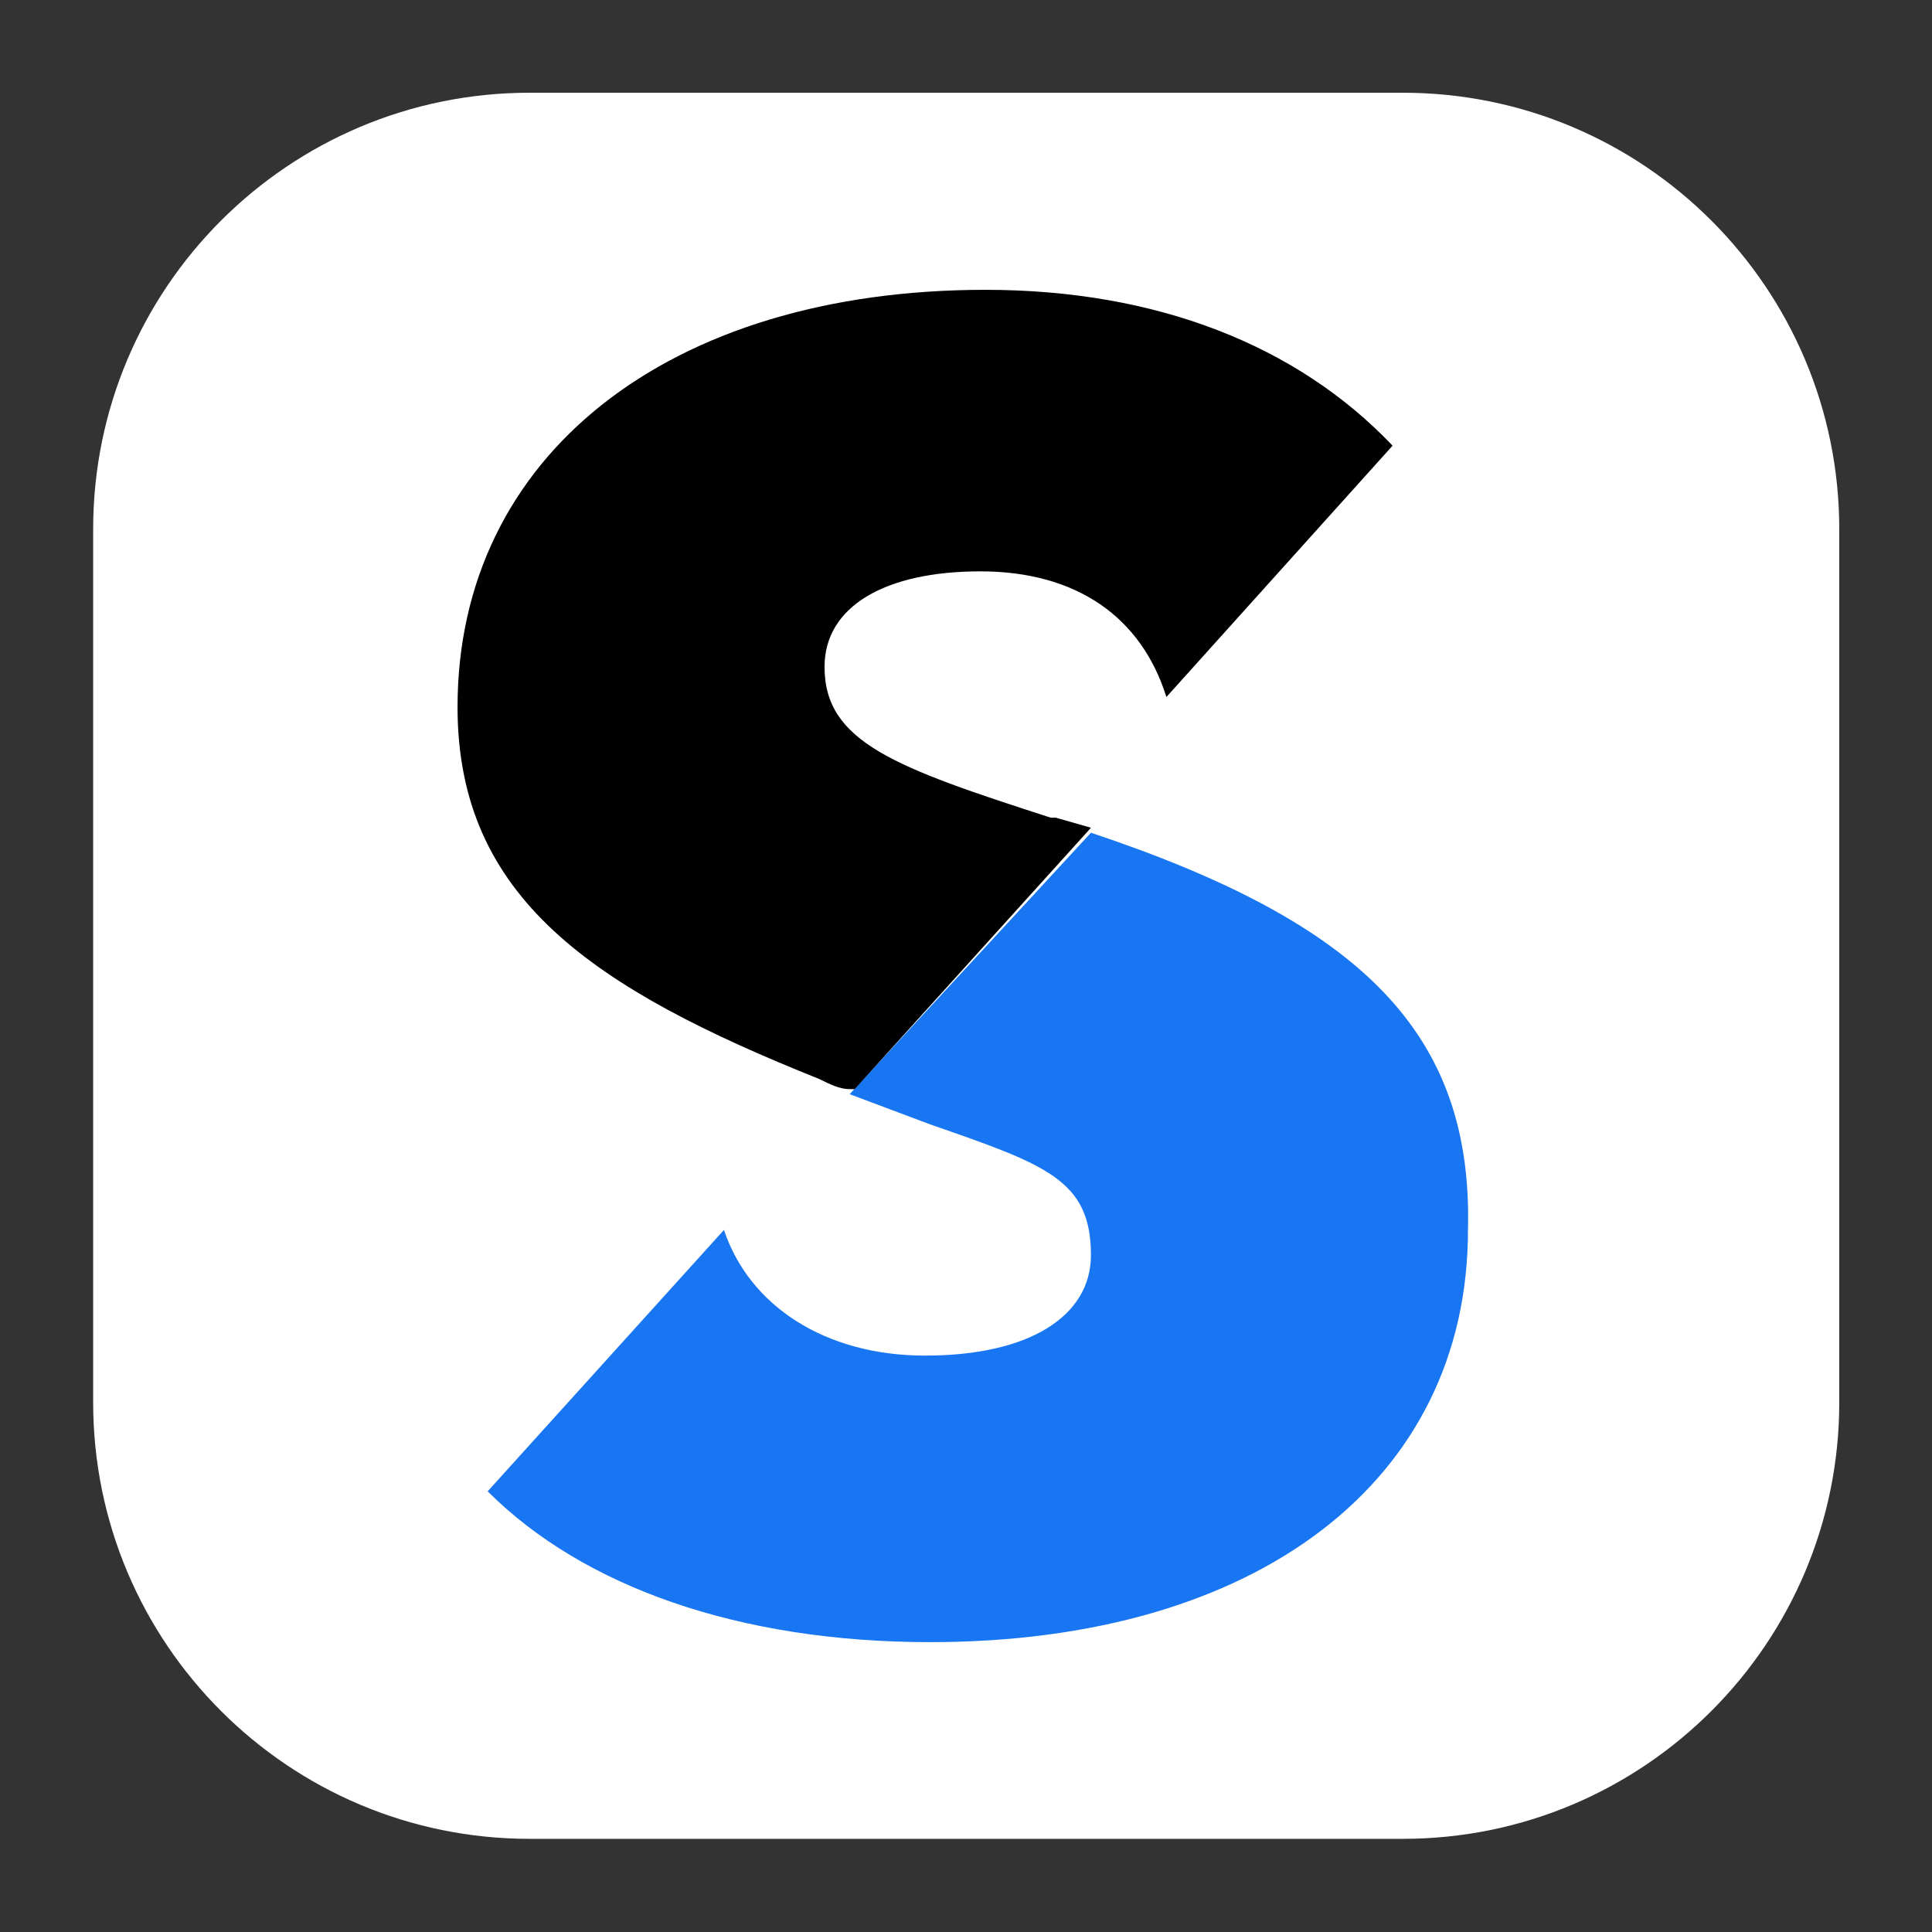
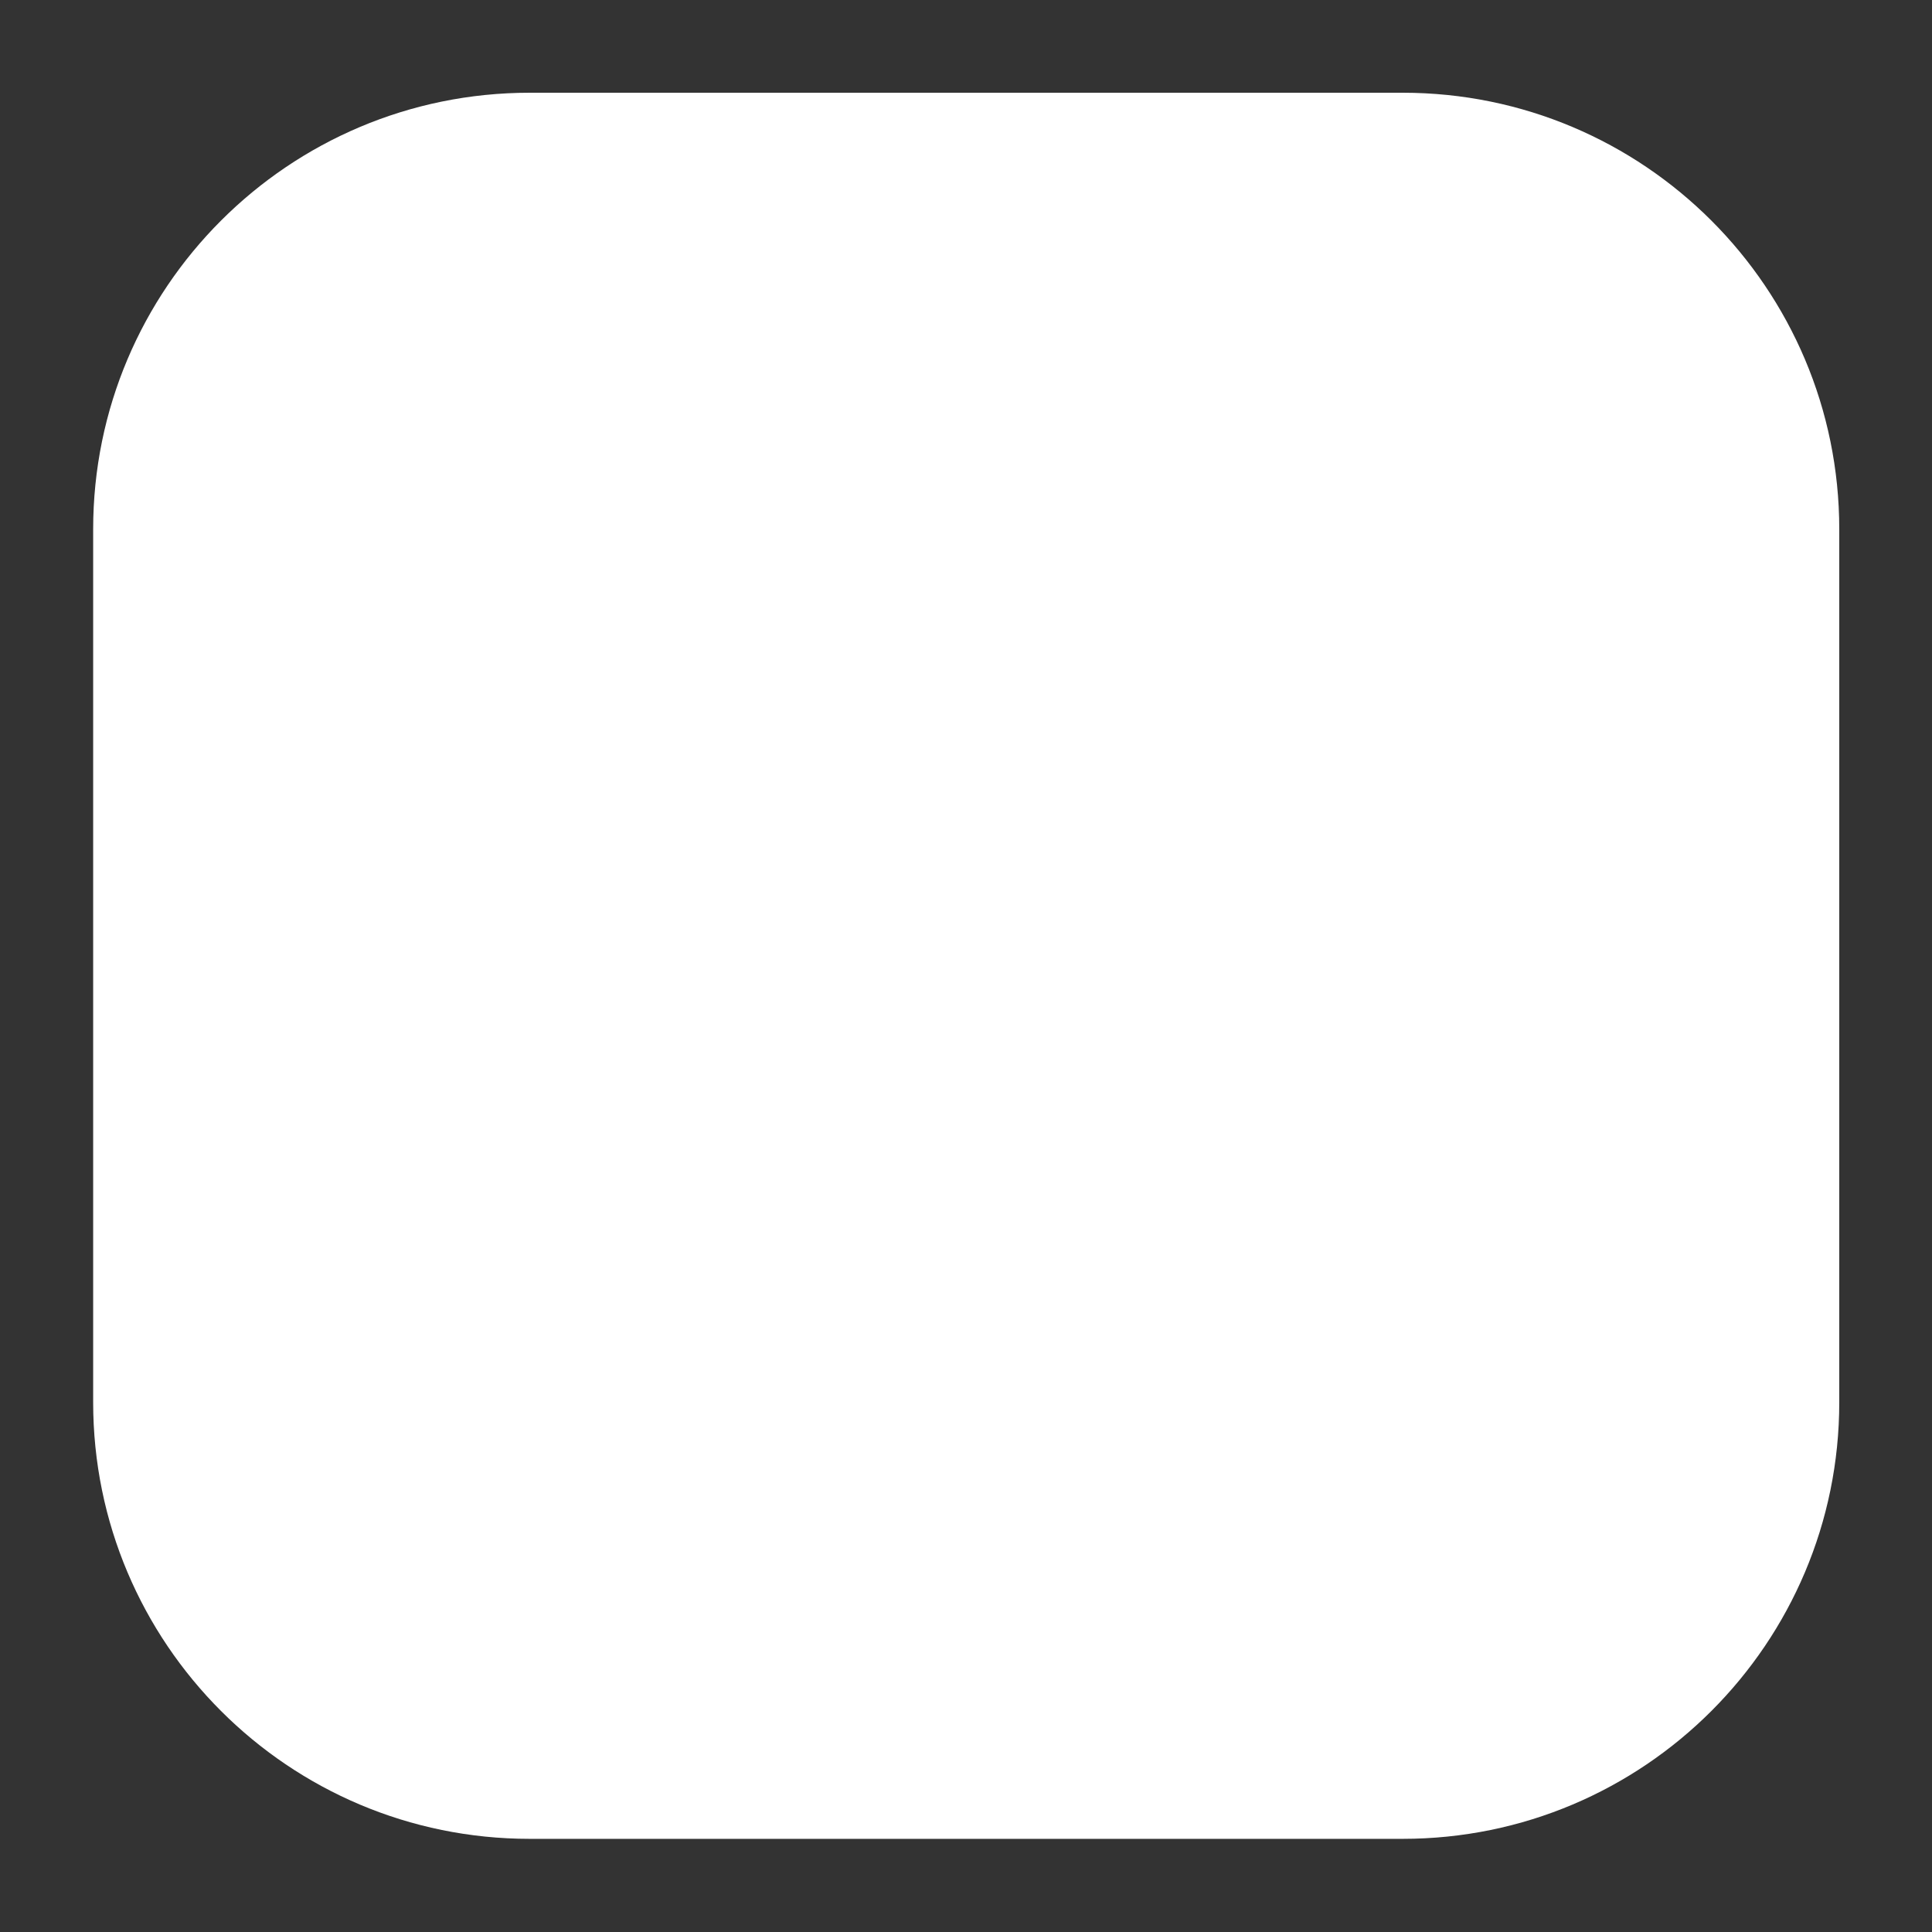
<svg xmlns="http://www.w3.org/2000/svg" width="500" zoomAndPan="magnify" viewBox="0 0 375 375" height="500" preserveAspectRatio="xMidYMid meet" version="1.0">
  <rect x="0" y="0" width="375" height="375" fill="#333333" stroke="none" />
  <defs>
    <clipPath id="58a609c6ee">
      <path d="M 18.039 18.039 L 357 18.039 L 357 357 L 18.039 357 Z M 18.039 18.039 " clip-rule="nonzero" />
    </clipPath>
    <clipPath id="b66a1fc8a6">
-       <path d="M 94 161 L 285 161 L 285 318.641 L 94 318.641 Z M 94 161 " clip-rule="nonzero" />
-     </clipPath>
+       </clipPath>
    <clipPath id="bc09080074">
-       <path d="M 88.863 56.141 L 271 56.141 L 271 212 L 88.863 212 Z M 88.863 56.141 " clip-rule="nonzero" />
-     </clipPath>
+       </clipPath>
  </defs>
  <g clip-path="url(#58a609c6ee)">
    <path fill="#ffffff" d="M 102.812 18 C 56.02 18 18.082 55.938 18.082 102.727 L 18.082 272.188 C 18.082 318.98 56.02 356.918 102.812 356.918 L 272.27 356.918 C 319.062 356.918 357 318.98 357 272.188 L 357 102.727 C 357 55.938 319.062 18 272.27 18 Z M 102.812 18 " fill-opacity="1" fill-rule="nonzero" />
  </g>
  <g clip-path="url(#b66a1fc8a6)">
-     <path fill="#1976f3" d="M 211.75 161.637 L 164.914 212.379 L 180.527 218.238 C 202.969 226.043 211.75 228.969 211.75 243.609 C 211.75 255.316 200.039 263.121 179.555 263.121 C 160.039 263.121 145.402 253.359 140.523 238.727 L 94.656 289.465 C 113.195 308.008 143.449 318.738 180.527 318.738 C 243.953 318.738 284.934 287.516 284.934 238.723 C 285.91 200.664 264.445 179.199 211.75 161.633 " fill-opacity="1" fill-rule="nonzero" />
-   </g>
+     </g>
  <g clip-path="url(#bc09080074)">
    <path fill="#000000" d="M 191.258 56.254 C 129.781 56.254 88.809 88.449 88.809 137.242 C 88.809 174.32 115.156 191.887 159.062 209.453 C 161.016 210.43 162.969 211.402 164.922 211.402 L 165.898 211.402 L 211.758 160.664 L 204.93 158.711 L 203.953 158.711 C 173.707 148.949 160.043 144.07 160.043 129.434 C 160.043 117.727 171.754 110.898 190.293 110.898 C 208.828 110.898 221.516 119.676 226.395 135.293 L 270.297 86.504 C 251.758 66.988 224.434 56.254 191.258 56.254 " fill-opacity="1" fill-rule="nonzero" />
  </g>
</svg>